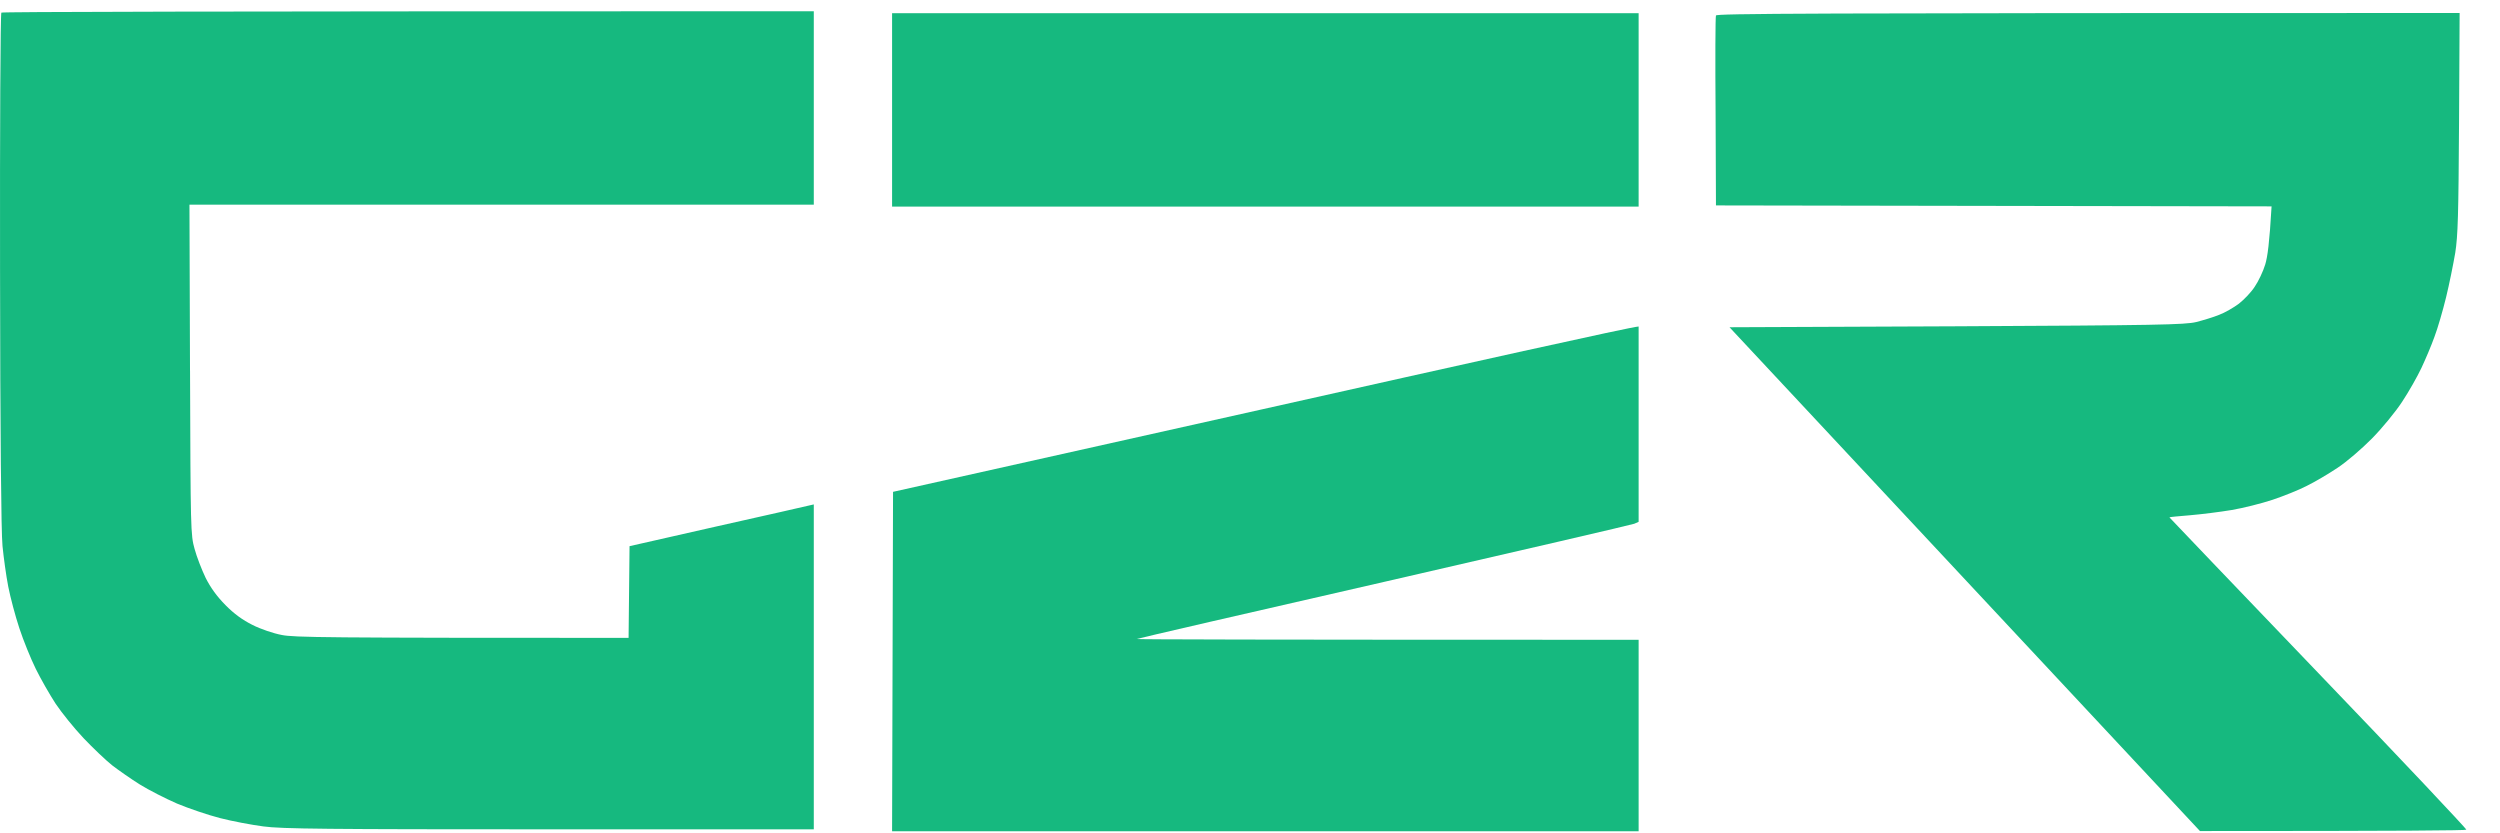
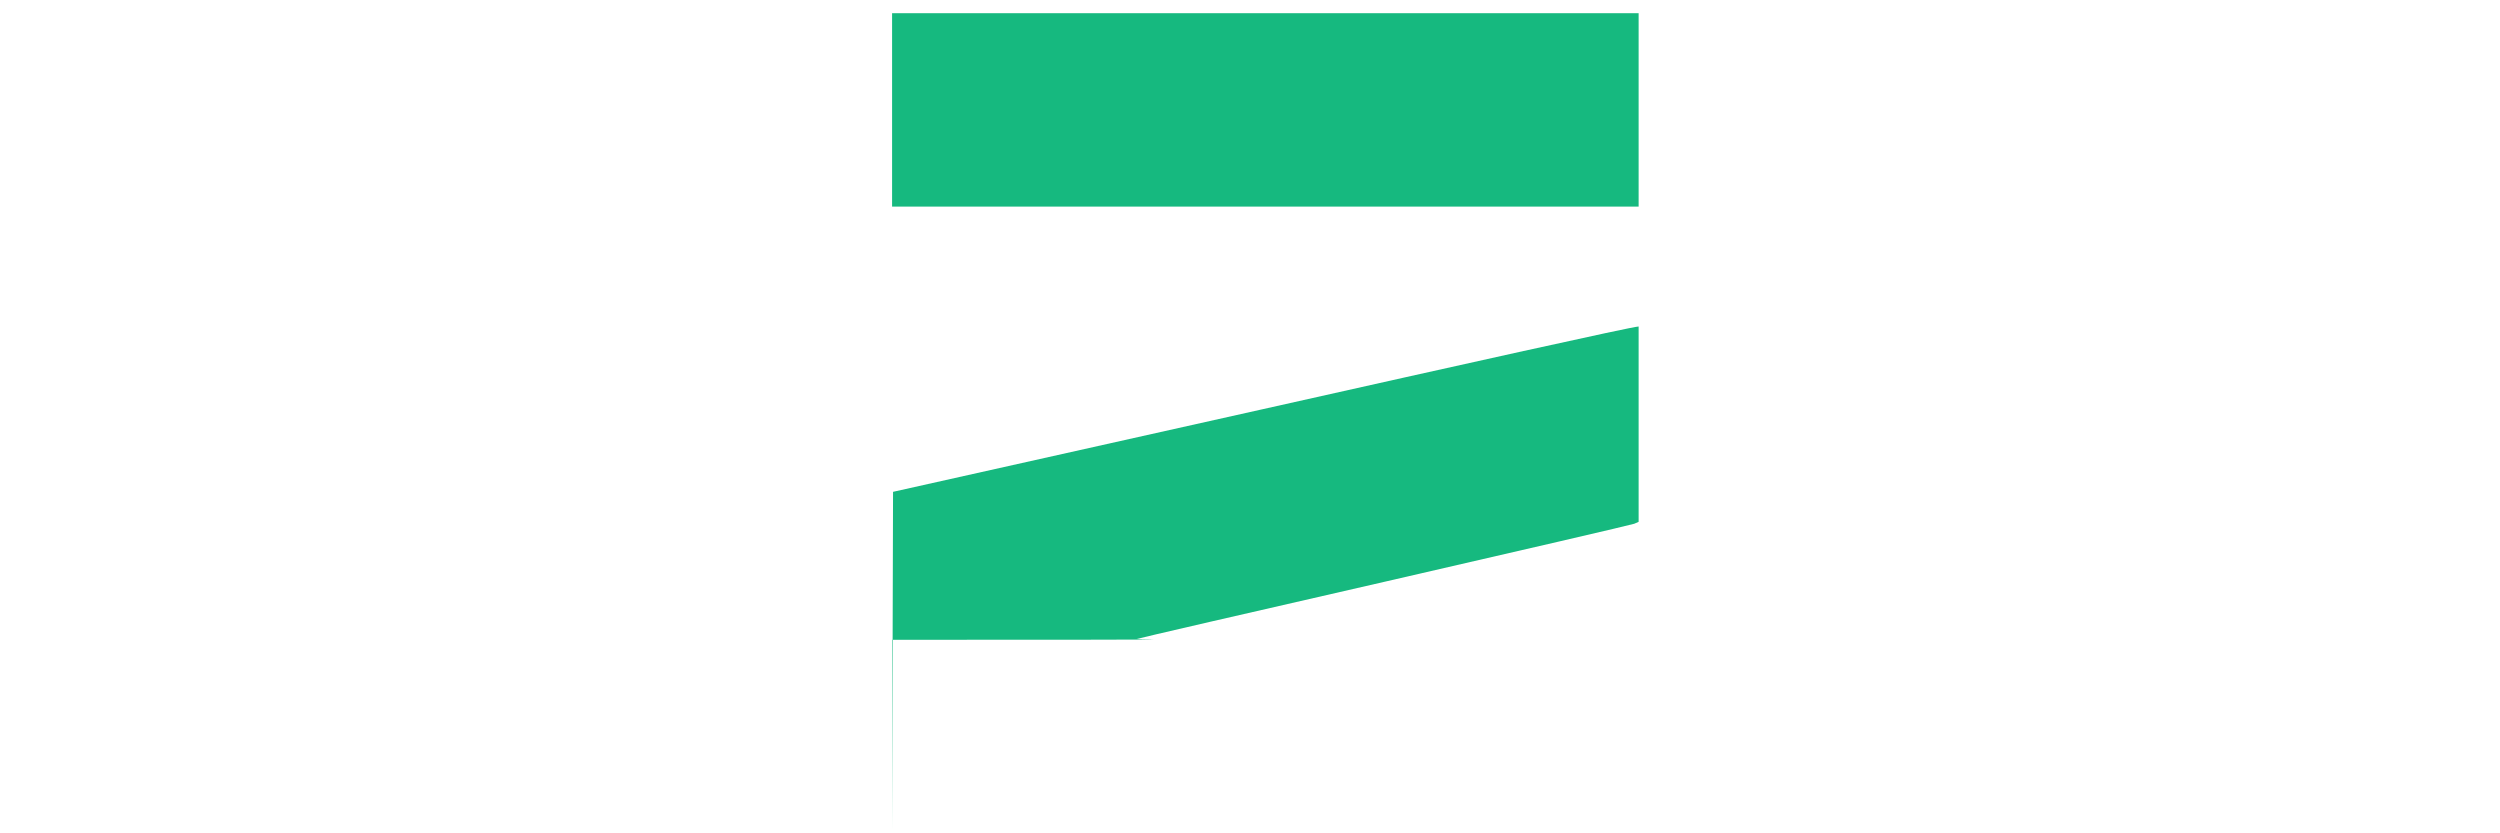
<svg xmlns="http://www.w3.org/2000/svg" width="60" height="20" viewBox="0 0 60 20" fill="none">
-   <path fill-rule="evenodd" clip-rule="evenodd" d="M21.41 2.637V4.958H39.327V0.316H21.41V2.637ZM30.277 9.827L21.433 11.804L21.41 19.95H39.327V15.355C29.975 15.355 27.271 15.346 27.28 15.336C27.289 15.327 29.956 14.71 33.21 13.967C36.463 13.22 39.167 12.593 39.222 12.57L39.327 12.524V7.836C39.167 7.84 35.144 8.736 30.277 9.827Z" fill="#16B97F" />
-   <path fill-rule="evenodd" clip-rule="evenodd" d="M19.531 4.912V0.27C4.45 0.27 0.056 0.284 0.033 0.303C0.01 0.316 -0.004 3.092 0.001 6.462C0.005 10.412 0.028 12.774 0.06 13.104C0.088 13.387 0.148 13.823 0.198 14.079C0.248 14.334 0.367 14.784 0.464 15.076C0.56 15.369 0.739 15.81 0.858 16.051C0.977 16.293 1.192 16.669 1.334 16.887C1.476 17.1 1.779 17.476 2.003 17.713C2.232 17.954 2.54 18.247 2.691 18.367C2.842 18.483 3.14 18.692 3.355 18.827C3.571 18.961 3.974 19.166 4.249 19.286C4.528 19.402 4.991 19.56 5.28 19.634C5.568 19.709 6.04 19.797 6.32 19.834C6.755 19.894 7.86 19.904 13.184 19.904H19.531V12.106C19.334 12.152 18.34 12.38 17.194 12.635L15.109 13.108L15.086 15.309C7.763 15.309 7.053 15.299 6.76 15.239C6.563 15.202 6.247 15.095 6.059 14.998C5.825 14.882 5.619 14.733 5.413 14.524C5.206 14.315 5.055 14.106 4.936 13.87C4.844 13.679 4.721 13.364 4.67 13.174C4.575 12.836 4.574 12.72 4.561 8.921L4.56 8.871L4.547 4.912H19.531ZM59.017 2.948L59.031 0.312C43.029 0.312 41.201 0.326 41.183 0.372C41.169 0.405 41.164 1.44 41.174 2.679L41.183 4.93L54.518 4.953C54.467 5.831 54.421 6.165 54.366 6.346C54.316 6.513 54.201 6.754 54.114 6.88C54.032 7.01 53.858 7.191 53.734 7.288C53.61 7.381 53.395 7.506 53.257 7.557C53.12 7.613 52.873 7.687 52.708 7.729C52.446 7.794 51.754 7.808 46.961 7.831L41.508 7.854L52.799 19.945C57.734 19.945 59.178 19.931 59.192 19.913C59.201 19.894 57.606 18.2 55.64 16.153C53.674 14.102 52.066 12.421 52.066 12.417C52.066 12.408 52.286 12.389 52.561 12.366C52.831 12.343 53.28 12.287 53.555 12.241C53.835 12.194 54.275 12.083 54.541 11.995C54.806 11.906 55.177 11.758 55.365 11.66C55.553 11.568 55.883 11.373 56.099 11.229C56.314 11.089 56.685 10.769 56.923 10.528C57.166 10.282 57.492 9.887 57.652 9.641C57.812 9.4 58.019 9.033 58.115 8.829C58.211 8.625 58.353 8.291 58.426 8.086C58.504 7.882 58.628 7.455 58.706 7.135C58.784 6.815 58.88 6.336 58.926 6.067C58.99 5.663 59.004 5.148 59.017 2.948Z" fill="#16B97F" />
+   <path fill-rule="evenodd" clip-rule="evenodd" d="M21.41 2.637V4.958H39.327V0.316H21.41V2.637ZM30.277 9.827L21.433 11.804L21.41 19.95V15.355C29.975 15.355 27.271 15.346 27.28 15.336C27.289 15.327 29.956 14.71 33.21 13.967C36.463 13.22 39.167 12.593 39.222 12.57L39.327 12.524V7.836C39.167 7.84 35.144 8.736 30.277 9.827Z" fill="#16B97F" />
</svg>